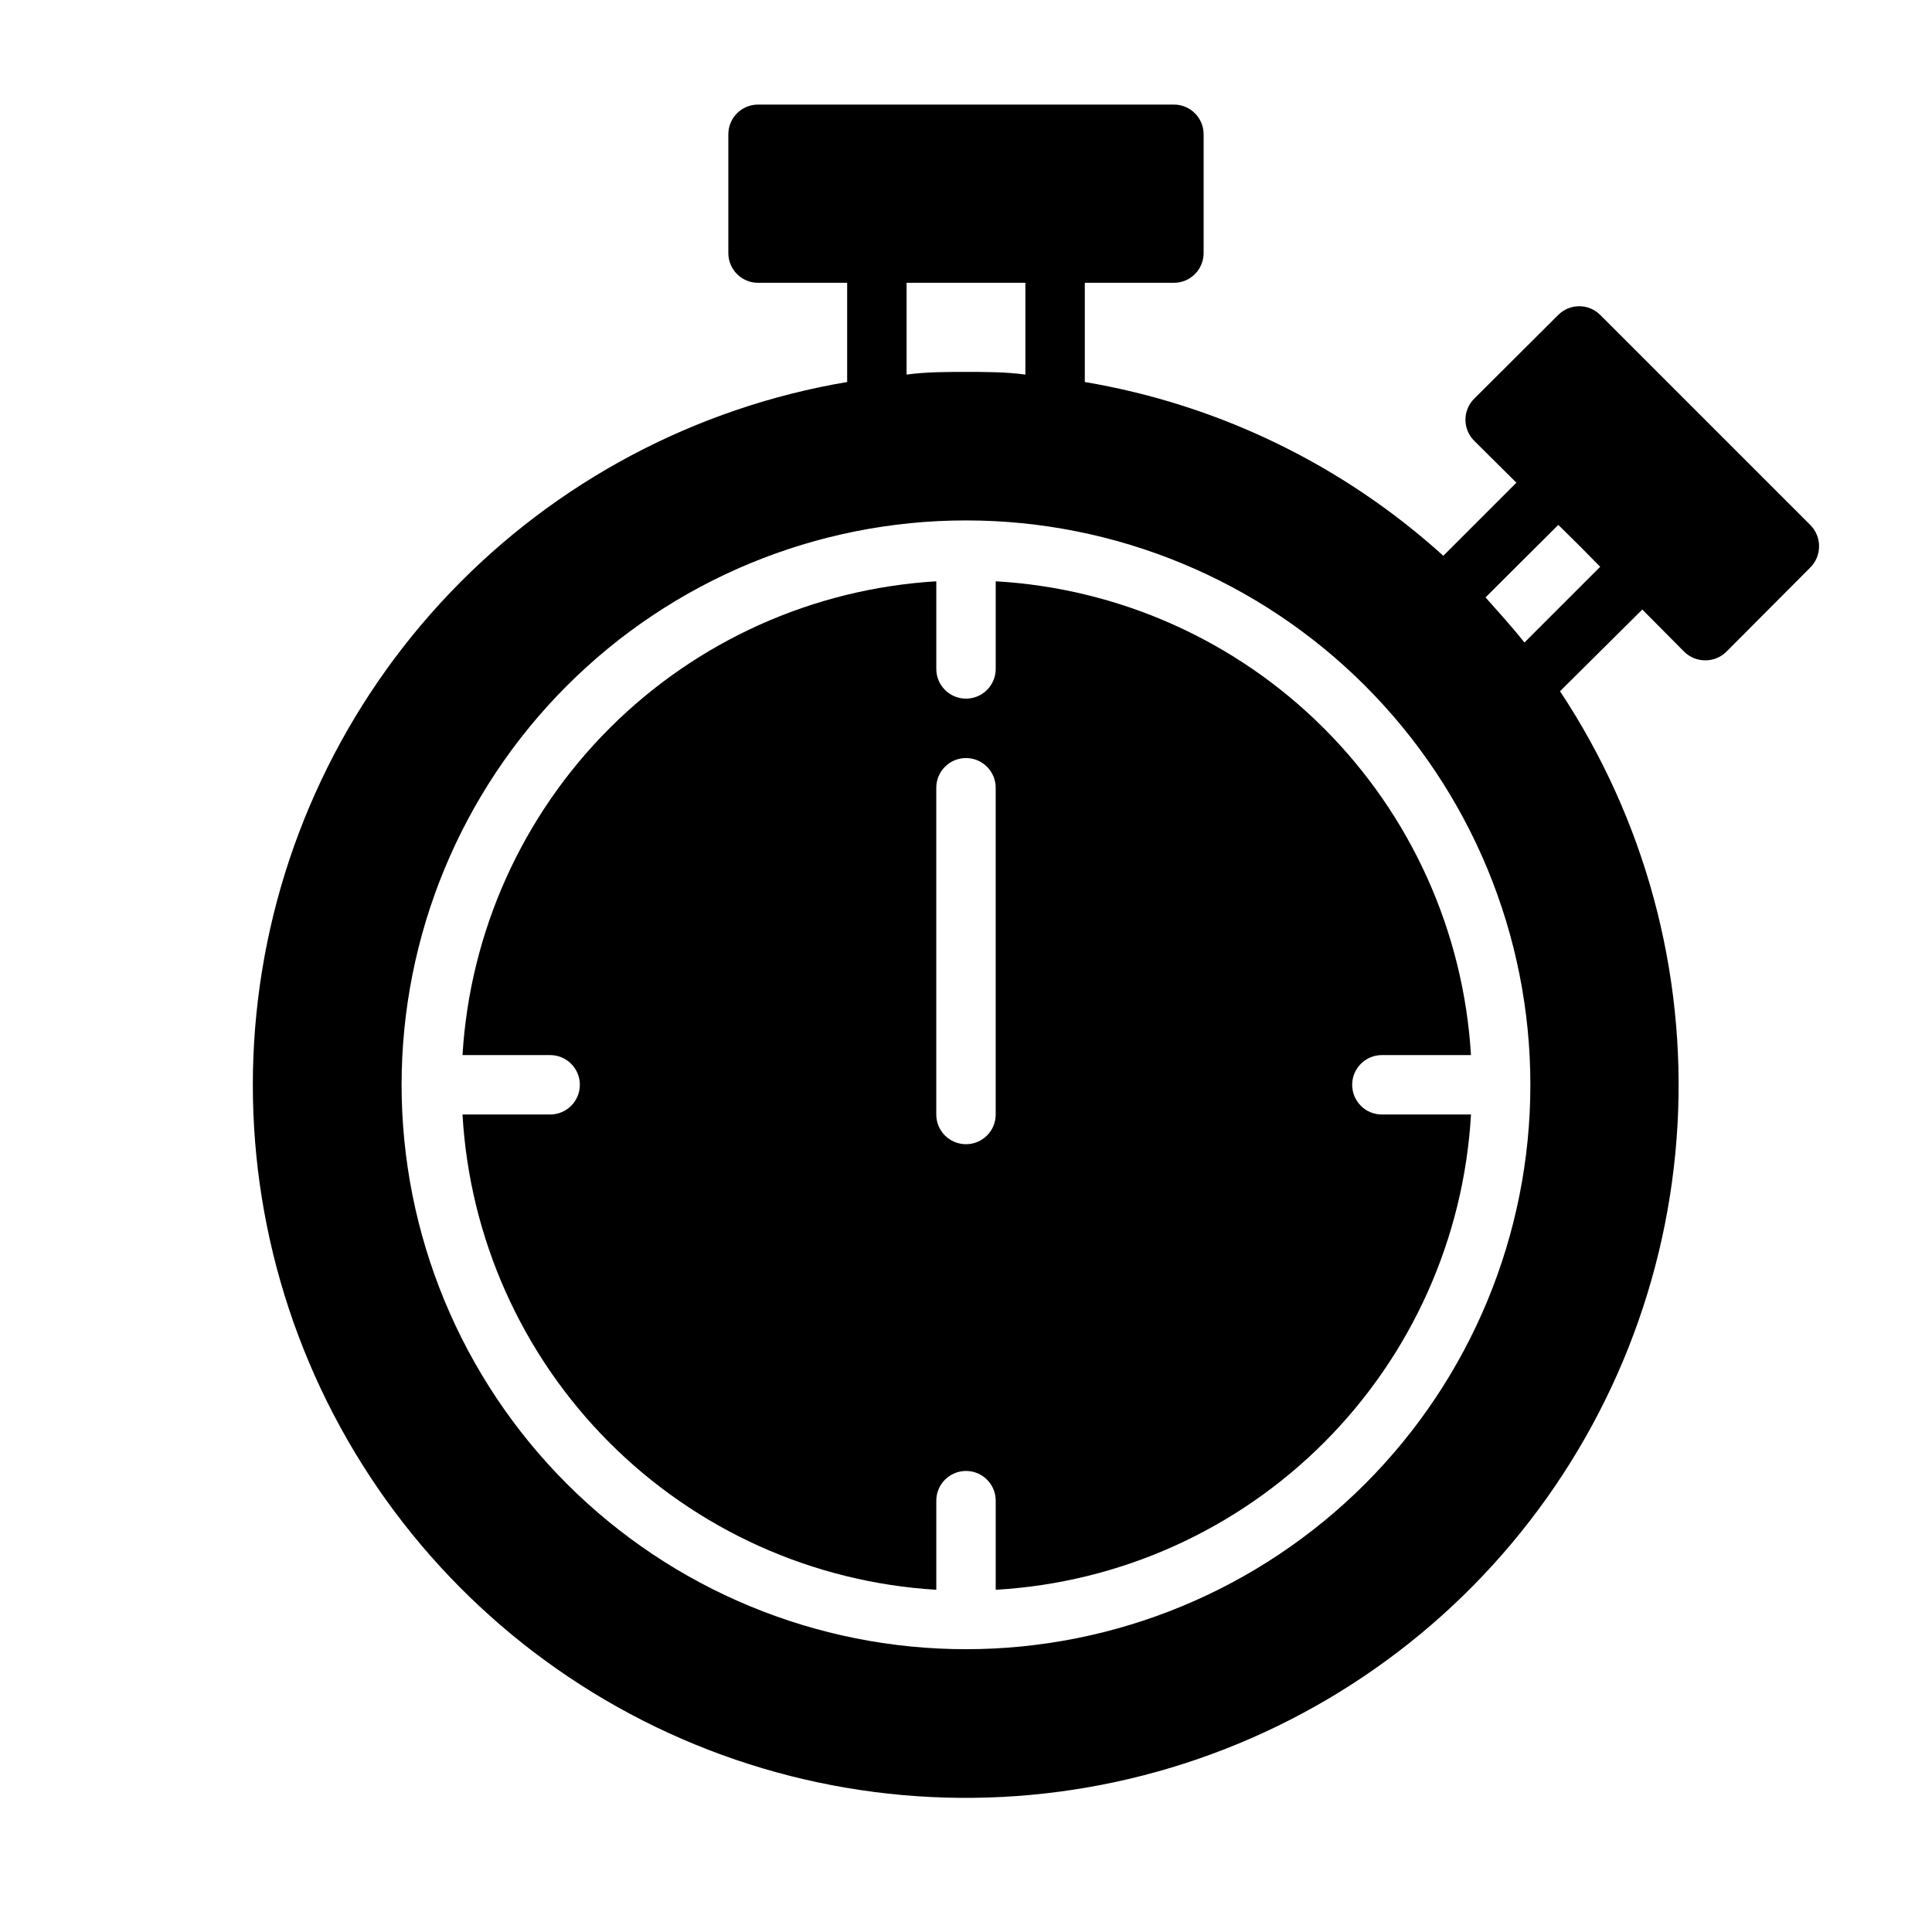
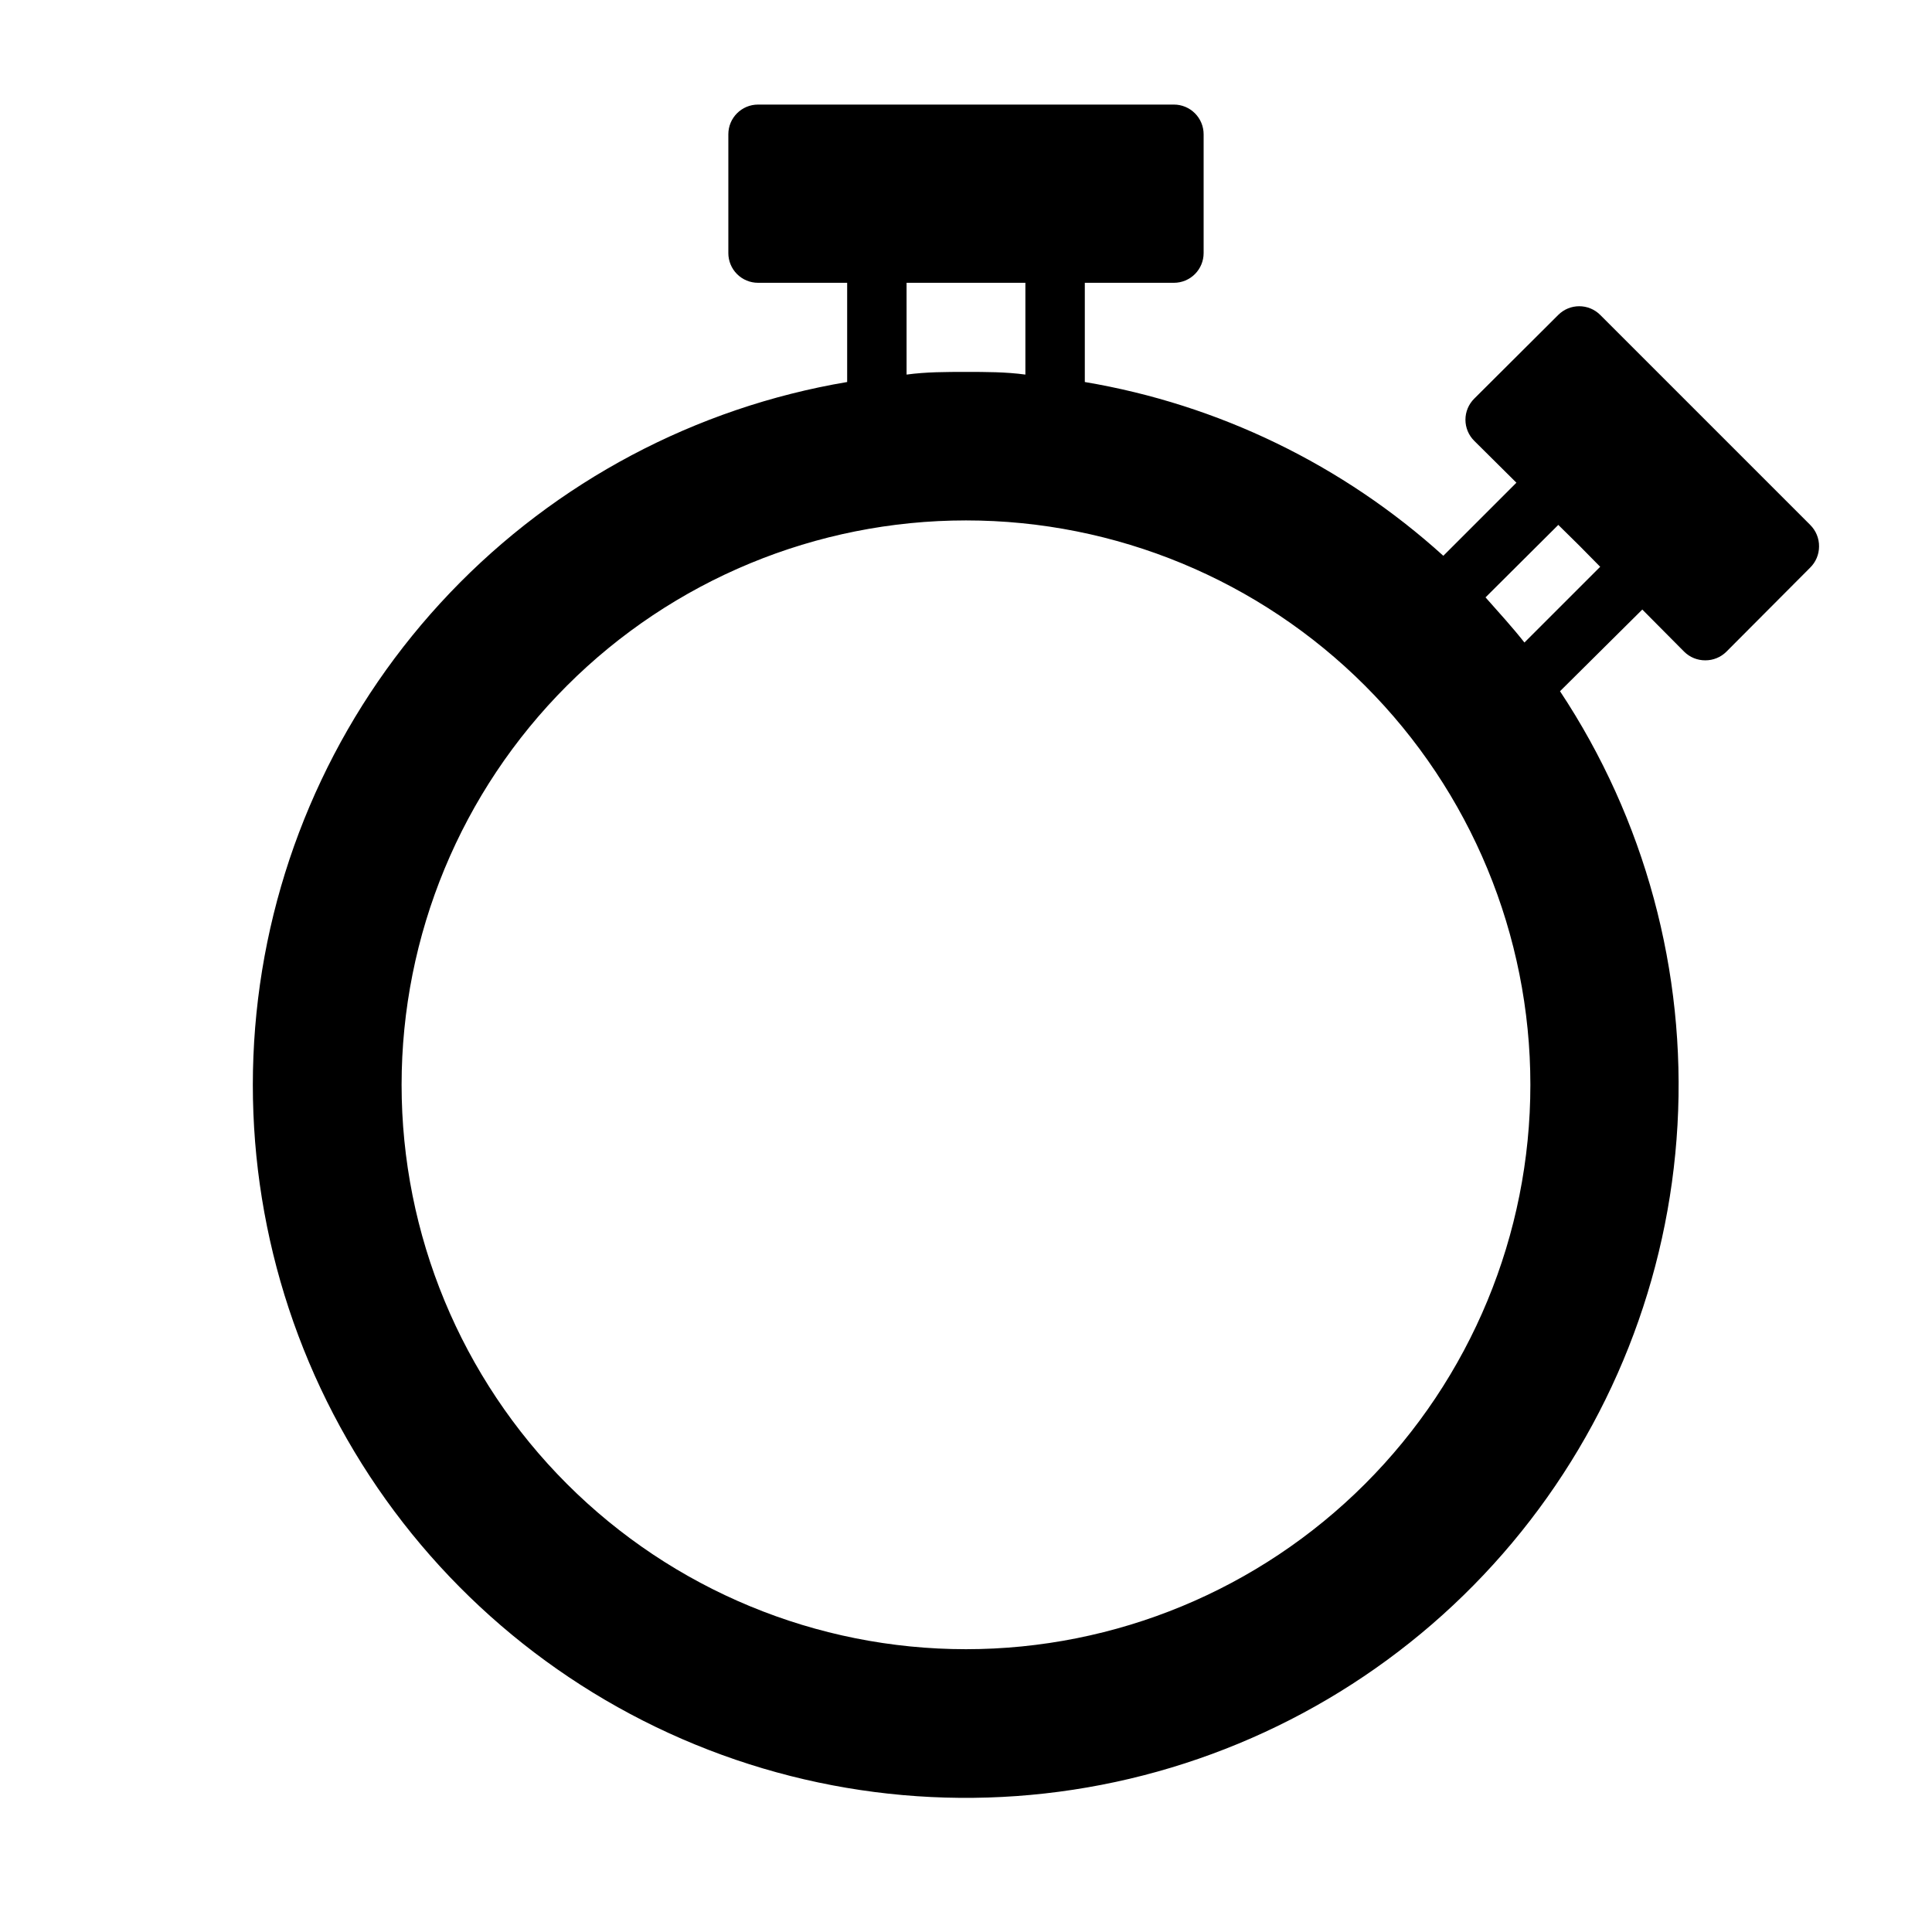
<svg xmlns="http://www.w3.org/2000/svg" fill="#000000" width="800px" height="800px" version="1.1" viewBox="144 144 512 512">
  <g>
-     <path d="m510.21 423.61h23.617c-1.973-32.723-15.887-63.582-39.105-86.727-23.215-23.145-54.121-36.961-86.848-38.832v23.223c0 4.348-3.523 7.871-7.871 7.871s-7.875-3.523-7.875-7.871v-23.223c-32.656 1.965-63.465 15.82-86.602 38.957-23.137 23.133-36.992 53.945-38.957 86.602h23.223c4.348 0 7.875 3.527 7.875 7.875 0 4.348-3.527 7.871-7.875 7.871h-23.223c1.871 32.727 15.688 63.633 38.832 86.848 23.145 23.219 54.004 37.133 86.727 39.105v-23.617c0-4.348 3.527-7.871 7.875-7.871s7.871 3.523 7.871 7.871v23.617c32.793-1.879 63.75-15.754 86.973-38.98 23.227-23.223 37.102-54.18 38.98-86.973h-23.617c-4.348 0-7.871-3.523-7.871-7.871 0-4.348 3.523-7.875 7.871-7.875zm-102.34 15.746c0 4.348-3.523 7.871-7.871 7.871s-7.875-3.523-7.875-7.871v-86.594c0-4.348 3.527-7.871 7.875-7.871s7.871 3.523 7.871 7.871z" />
    <path d="m623.72 283.1-55.656-55.656v0.004c-3.07-3.055-8.031-3.055-11.102 0l-22.277 22.199c-1.488 1.477-2.328 3.488-2.328 5.586 0 2.102 0.84 4.113 2.328 5.59l11.18 11.098-19.367 19.367c-26.625-24.105-59.594-40.086-95.012-46.051v-26.293h23.617-0.004c2.09 0 4.09-0.828 5.566-2.305 1.477-1.477 2.309-3.481 2.309-5.566v-31.488c0-2.09-0.832-4.09-2.309-5.566-1.477-1.477-3.477-2.305-5.566-2.305h-110.21c-4.348 0-7.871 3.523-7.871 7.871v31.488c0 2.086 0.828 4.09 2.305 5.566 1.477 1.477 3.477 2.305 5.566 2.305h23.617v26.293c-40.168 6.777-77.07 26.355-105.21 55.816-28.133 29.461-45.988 67.227-50.91 107.66-4.918 40.438 3.363 81.383 23.613 116.73 20.25 35.348 51.383 63.199 88.754 79.41 37.371 16.211 78.98 19.906 118.62 10.539 39.645-9.367 75.199-31.297 101.36-62.52s41.535-70.066 43.82-110.74c2.289-40.672-8.633-80.996-31.133-114.95l21.809-21.648 11.098 11.18v-0.004c1.484 1.477 3.496 2.297 5.59 2.285 2.094 0.012 4.102-0.809 5.59-2.285l22.199-22.277c1.5-1.473 2.352-3.484 2.359-5.59 0.035-2.156-0.82-4.234-2.359-5.746zm-239.47-64.156h31.488v24.324c-5.195-0.707-10.469-0.707-15.742-0.707s-10.547 0-15.742 0.707zm15.742 362.11h0.004c-39.668 0-77.711-15.758-105.76-43.809-28.051-28.047-43.809-66.09-43.809-105.76s15.758-77.715 43.809-105.76c28.051-28.051 66.094-43.809 105.76-43.809s77.711 15.758 105.76 43.809c28.051 28.047 43.809 66.094 43.809 105.76s-15.758 77.711-43.809 105.76c-28.047 28.051-66.09 43.809-105.76 43.809zm148-266.78c-3.227-4.094-6.691-7.871-10.312-11.965l19.285-19.207 5.59 5.512 5.512 5.59z" />
  </g>
</svg>